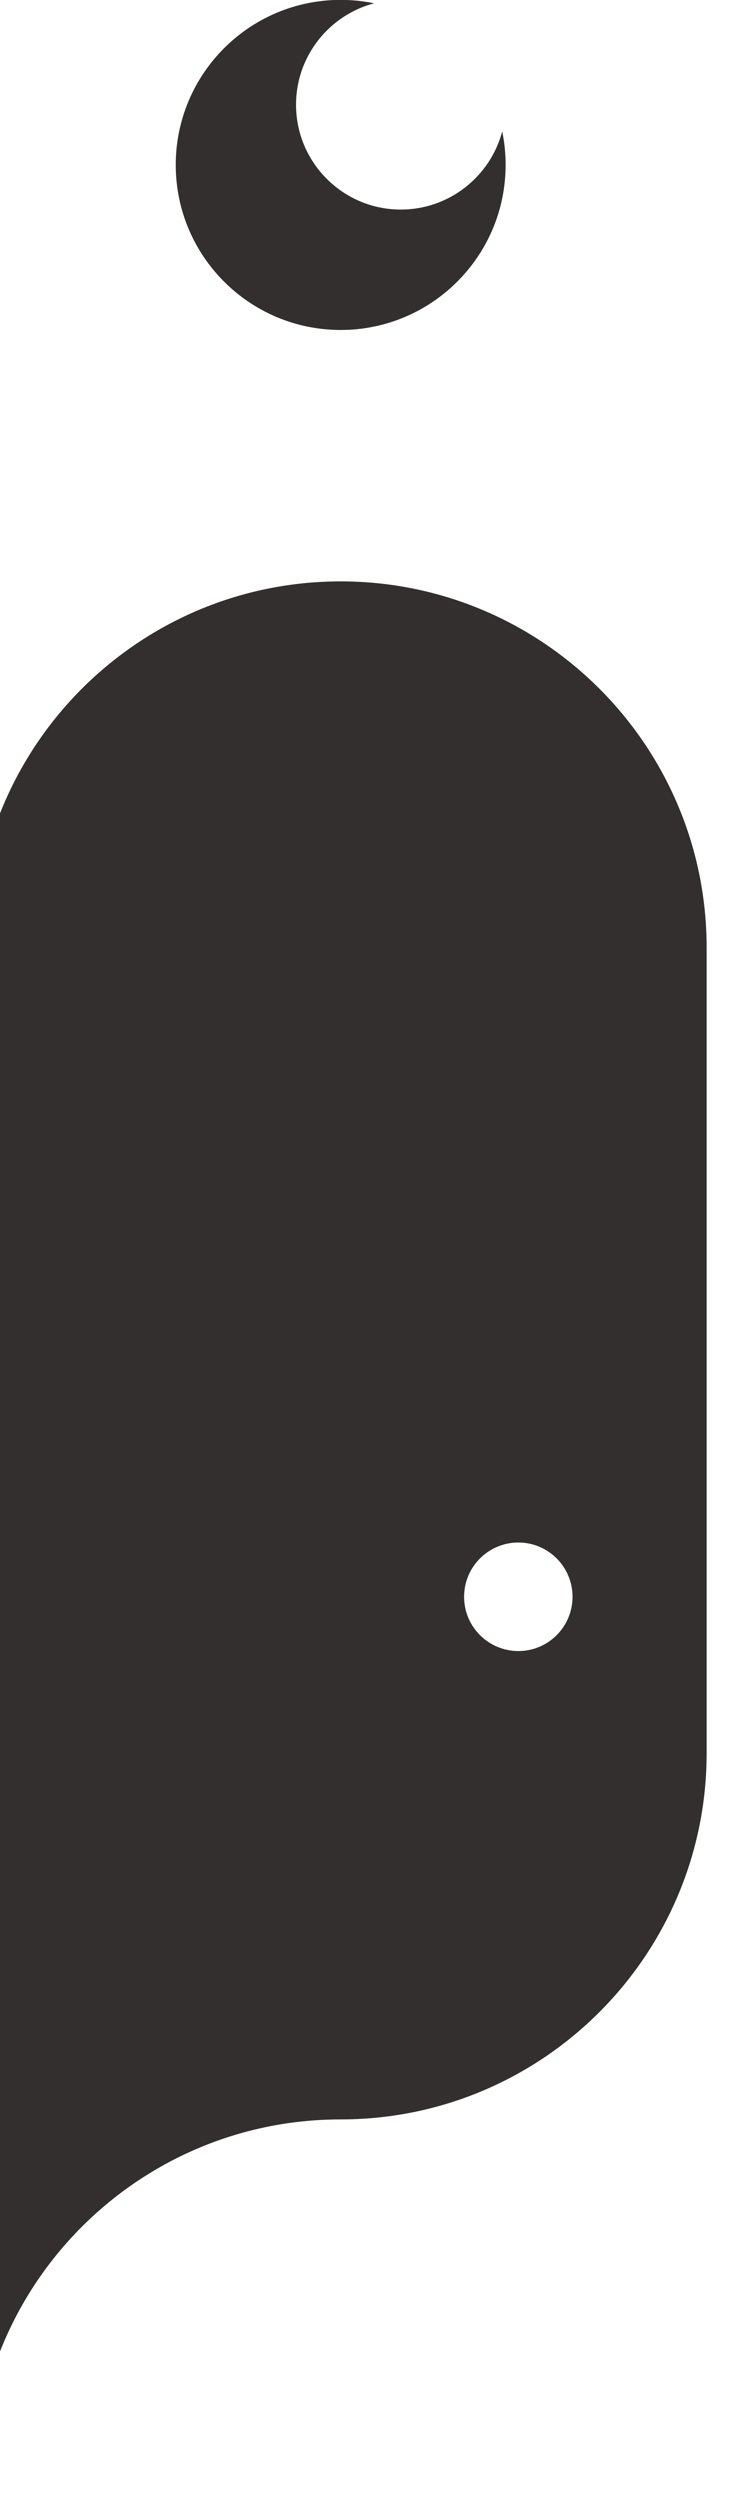
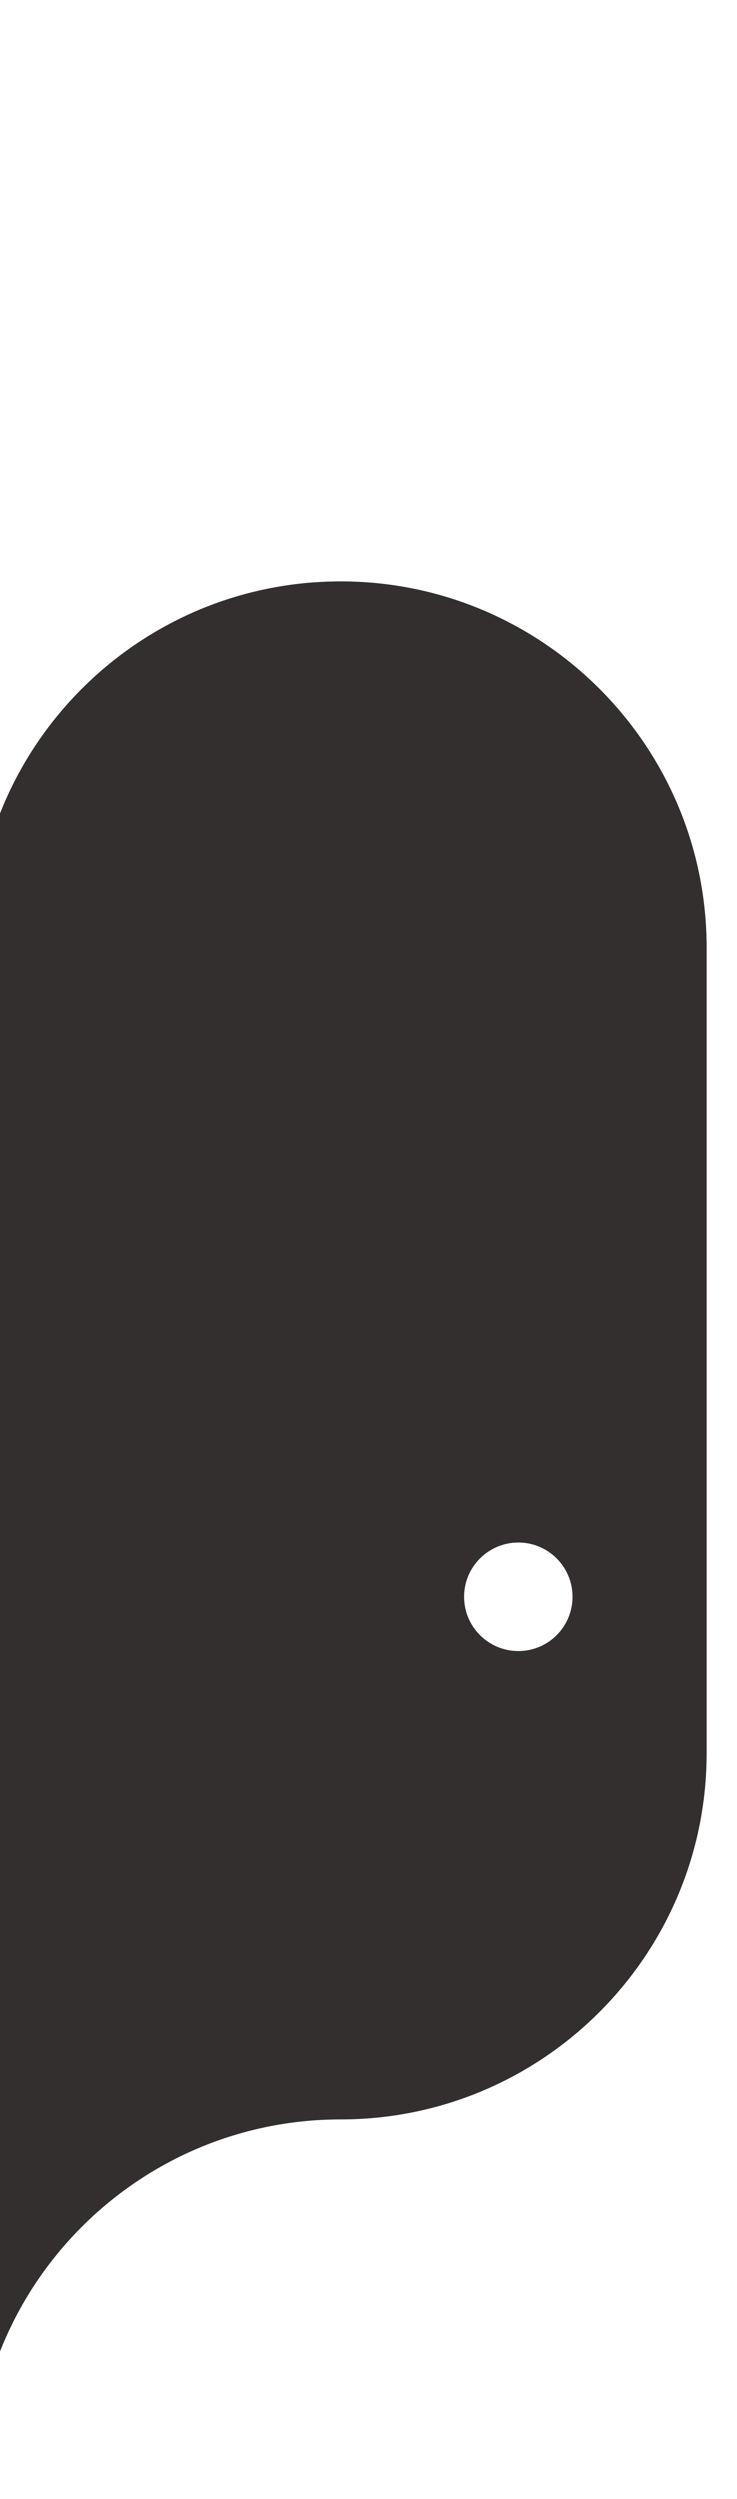
<svg xmlns="http://www.w3.org/2000/svg" width="100%" height="100%" viewBox="0 0 36 122" version="1.1" xml:space="preserve" style="fill-rule:evenodd;clip-rule:evenodd;stroke-linejoin:round;stroke-miterlimit:2;">
  <g transform="matrix(1,0,0,1,-406.665,-149.084)">
    <g transform="matrix(1,0,0,2,0,0)">
      <g transform="matrix(0.114,0,0,0.057,93.64,73.425)">
        <g transform="matrix(4.167,0,0,4.167,-6190.46,-347.309)">
-           <path d="M2196.18,101.551C2196.41,102.665 2196.53,103.819 2196.53,105C2196.53,114.361 2188.93,121.961 2179.57,121.961C2170.2,121.961 2162.61,114.361 2162.61,105C2162.61,95.639 2170.2,88.039 2179.57,88.039C2180.75,88.039 2181.9,88.16 2183.01,88.391C2178.39,89.604 2174.98,93.813 2174.98,98.813C2174.98,104.759 2179.81,109.586 2185.75,109.586C2190.75,109.586 2194.96,106.173 2196.18,101.551Z" style="fill:rgb(51,47,46);" />
-         </g>
+           </g>
        <g transform="matrix(4.167,0,0,4.167,-6190.46,-3067.97)">
-           <path d="M2141.93,996.401L2141.93,838.246L2141.93,838.246C2141.98,817.519 2158.82,800.704 2179.57,800.704C2200.31,800.704 2217.15,817.519 2217.2,838.246L2217.2,838.246L2217.2,921.126C2217.2,941.818 2200.47,958.632 2179.81,958.763L2179.32,958.764C2158.66,958.895 2141.93,975.709 2141.93,996.401ZM2197.84,899.477C2200.92,899.477 2203.41,901.976 2203.41,905.054C2203.41,908.132 2200.92,910.63 2197.84,910.63C2194.76,910.63 2192.26,908.132 2192.26,905.054C2192.26,901.976 2194.76,899.477 2197.84,899.477Z" style="fill:rgb(51,47,46);" />
+           <path d="M2141.93,996.401L2141.93,838.246L2141.93,838.246C2141.98,817.519 2158.82,800.704 2179.57,800.704C2200.31,800.704 2217.15,817.519 2217.2,838.246L2217.2,838.246L2217.2,921.126C2217.2,941.818 2200.47,958.632 2179.81,958.763L2179.32,958.764C2158.66,958.895 2141.93,975.709 2141.93,996.401ZM2197.84,899.477C2200.92,899.477 2203.41,901.976 2203.41,905.054C2203.41,908.132 2200.92,910.63 2197.84,910.63C2194.76,910.63 2192.26,908.132 2192.26,905.054C2192.26,901.976 2194.76,899.477 2197.84,899.477" style="fill:rgb(51,47,46);" />
        </g>
      </g>
    </g>
  </g>
</svg>